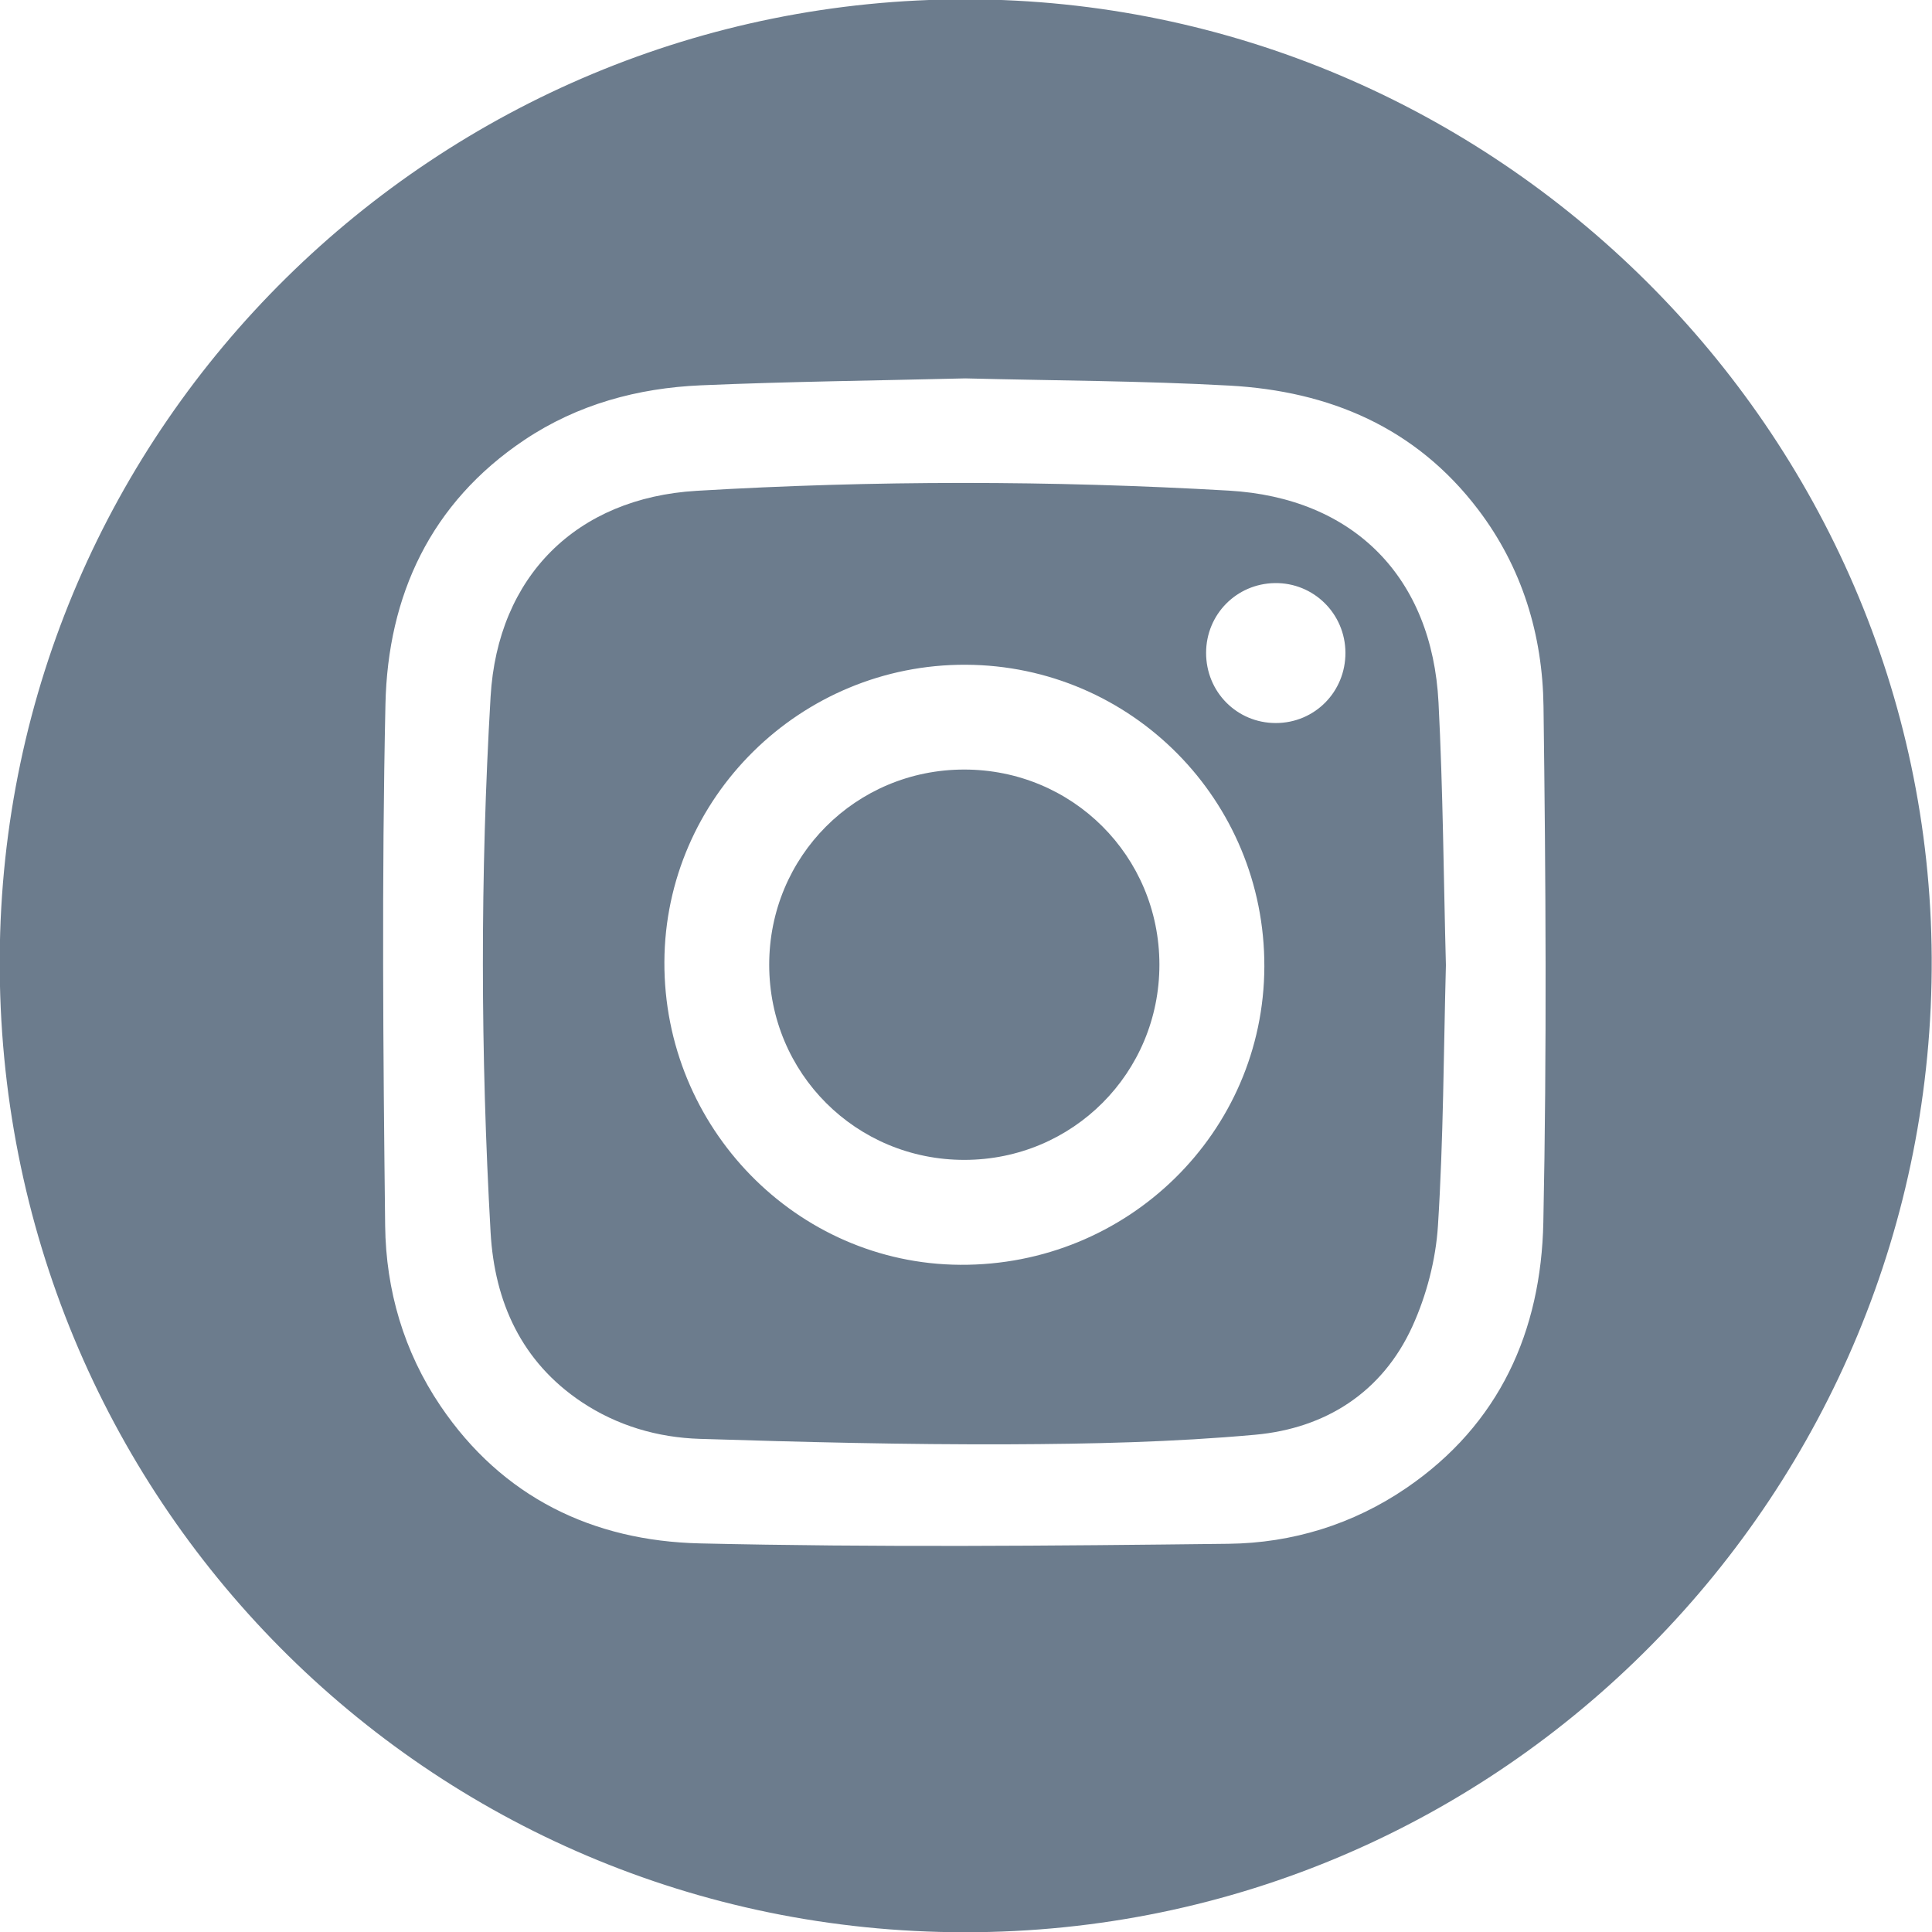
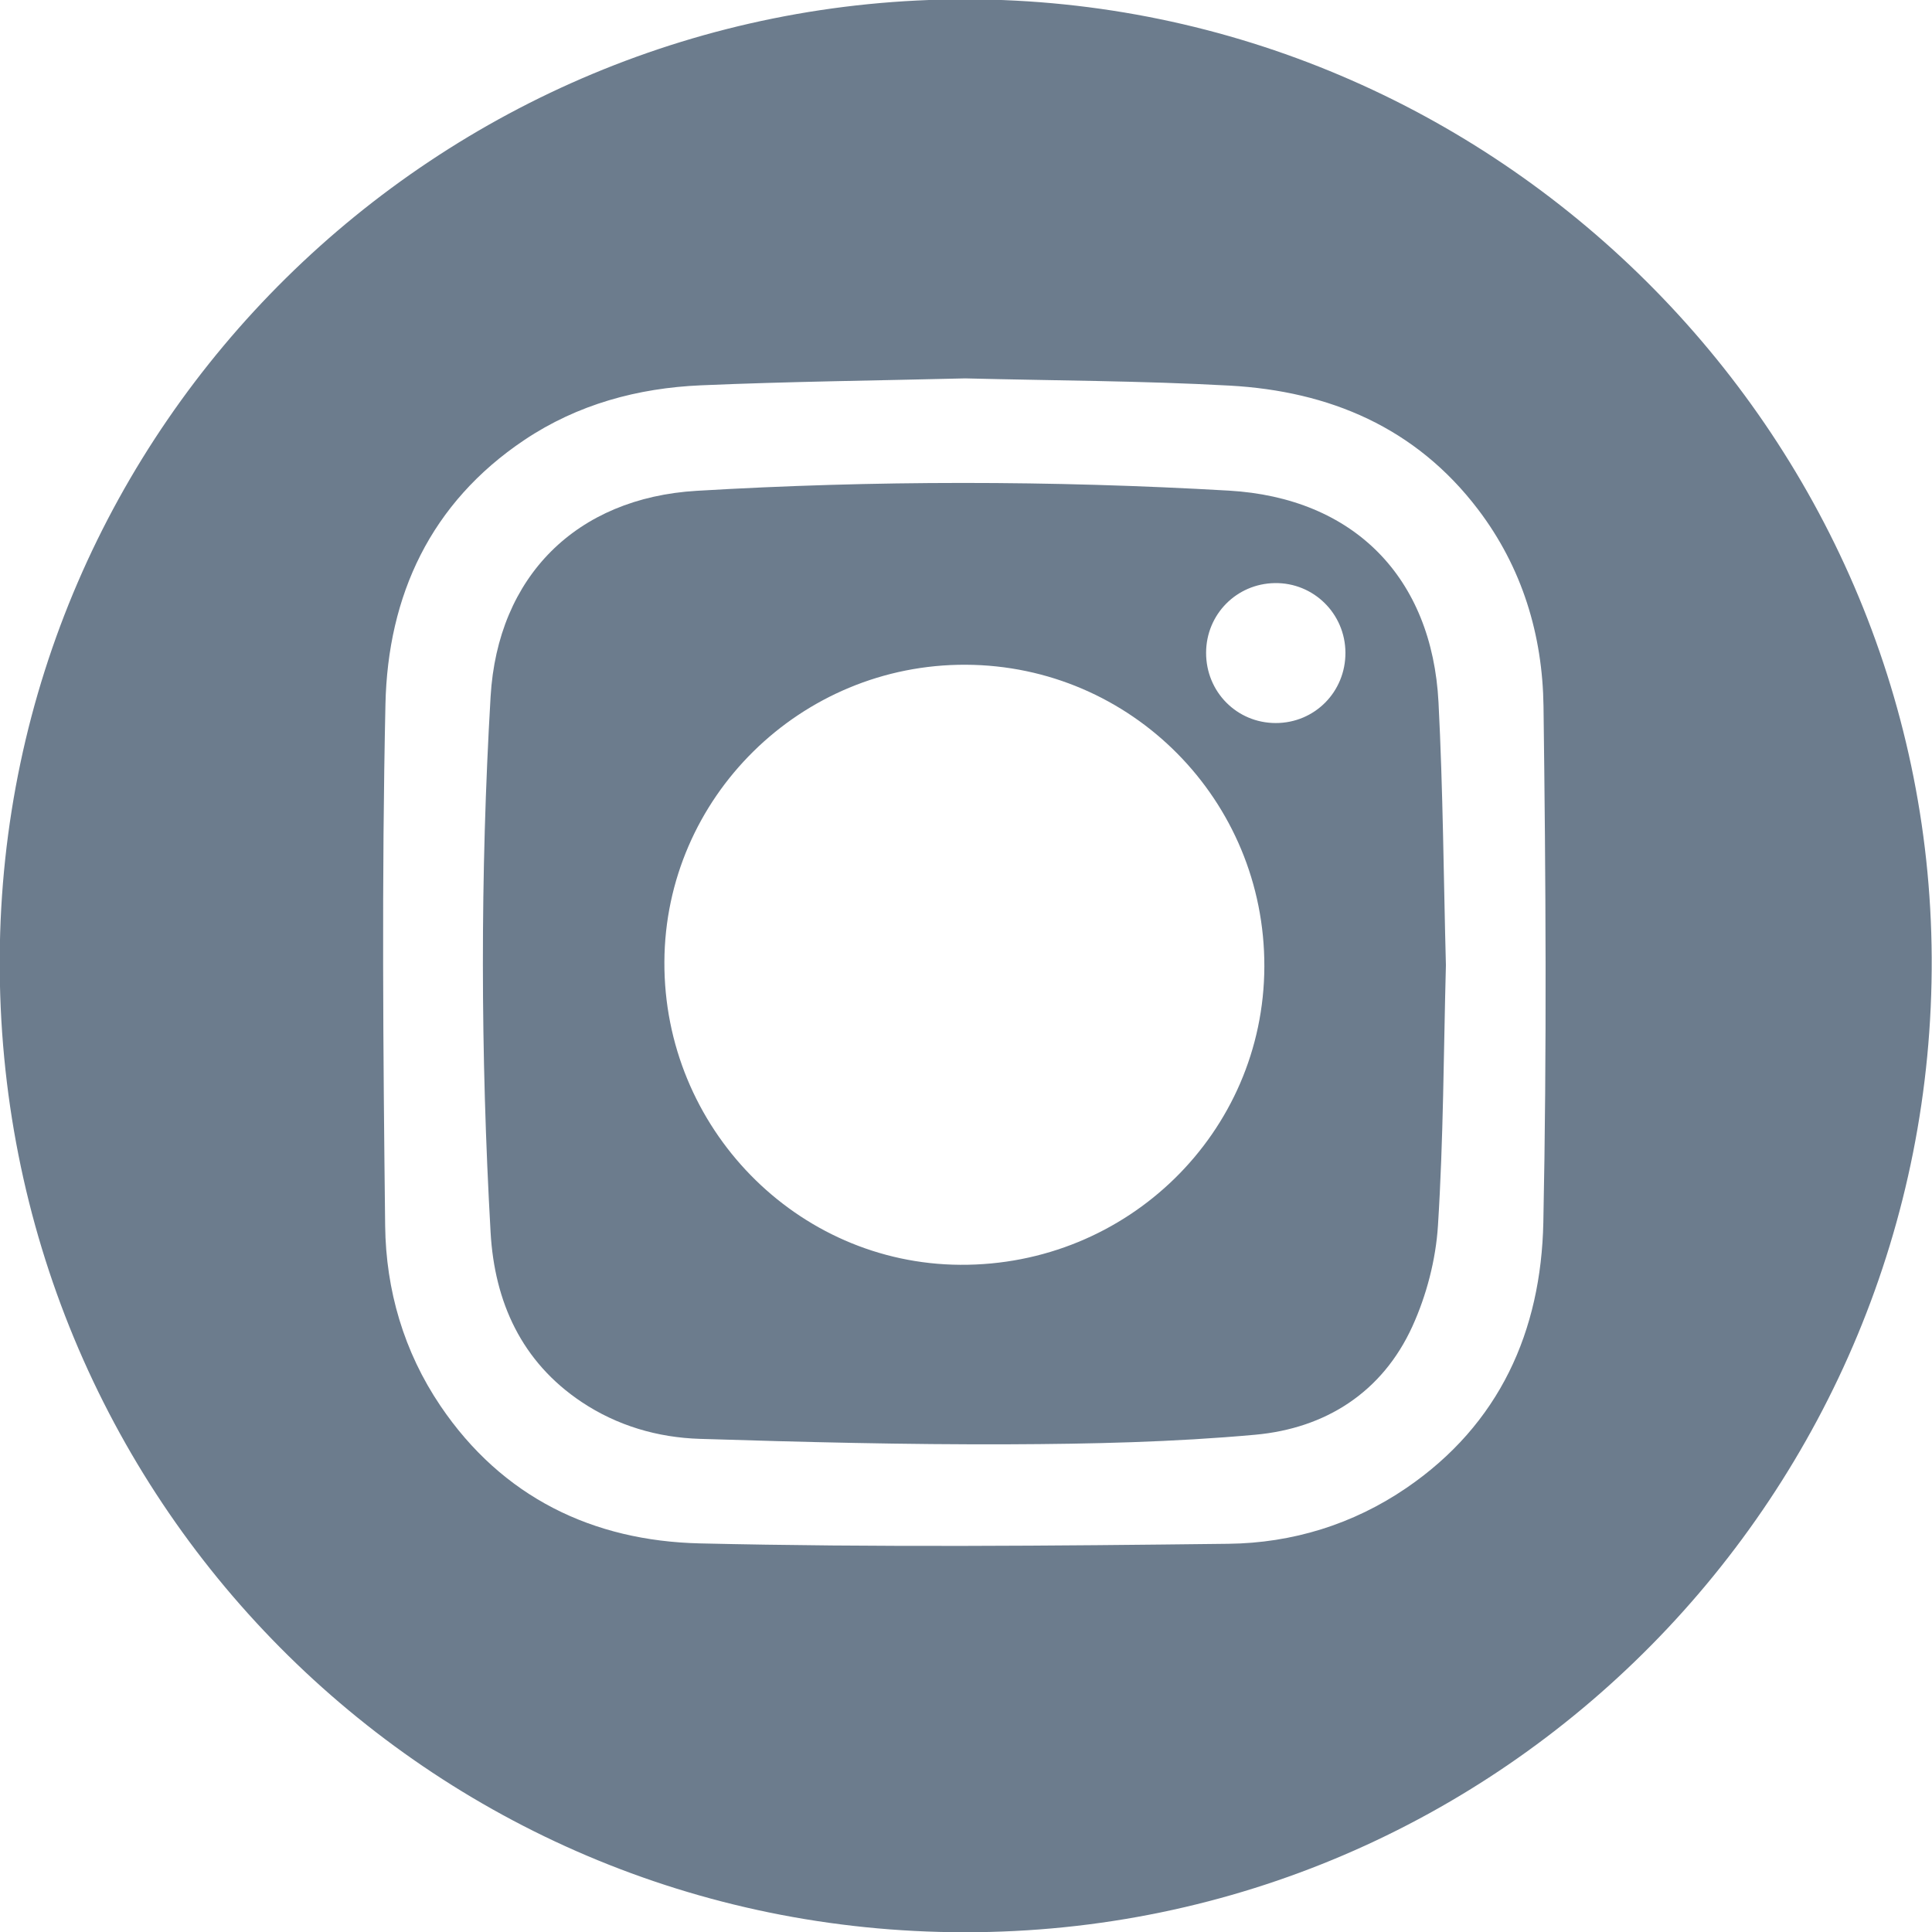
<svg xmlns="http://www.w3.org/2000/svg" version="1.1" id="Capa_1" x="0px" y="0px" width="600px" height="600px" viewBox="-250 -250 600 600" enable-background="new -250 -250 600 600" xml:space="preserve">
  <g>
    <path fill="#6C7C8D" d="M49.527,350.077c-166.42-0.082-300.488-134.826-299.611-302.68   c0.872-165.829,136.195-297.765,300.146-297.604c164.579,0.161,298.995,134.452,299.846,297.571   C350.776,213.008,217.081,350.194,49.527,350.077z M49.768-132.489c-27.546,0.681-54.829,0.98-82.076,2.151   c-19.617,0.848-38.312,5.901-54.84,16.975c-29.146,19.522-42.418,48.299-43.148,82.091c-1.168,53.963-0.716,107.974-0.091,161.946   c0.234,19.975,5.787,39.086,17.166,55.92c19.235,28.469,47.387,41.945,80.548,42.721c54.708,1.268,109.47,0.769,164.2,0.123   c19.78-0.229,38.646-6.005,55.245-17.34c28.973-19.786,41.827-48.712,42.526-82.475c1.098-53.402,0.751-106.841,0.053-160.255   c-0.288-22.143-6.598-43.092-20.31-61.136c-19.376-25.495-46.188-36.765-77.175-38.479   C104.465-131.755,76.977-131.796,49.768-132.489z" />
    <path fill="#6C7C8D" d="M199.038,49.745c-0.716,27.104-0.763,54.016-2.466,80.853c-0.669,10.624-3.545,21.676-7.971,31.379   c-9.344,20.45-26.966,31.614-48.783,33.593c-25.422,2.307-51.055,2.87-76.594,2.97c-31.963,0.123-63.942-0.687-95.893-1.69   c-13.078-0.405-25.633-4.067-36.695-11.439c-18.727-12.503-27.059-31.151-28.28-52.693c-3.132-55.439-3.243-110.943,0-166.374   c2.195-37.361,26.689-61.703,63.995-63.916c55.058-3.27,110.18-3.234,165.245-0.062c38.834,2.242,63.152,26.916,65.147,65.805   C198.146-4.615,198.322,22.674,199.038,49.745z M49.918-43.557c-51.301-0.217-93.37,41.264-93.587,92.286   c-0.22,51.487,41.029,93.743,91.844,94.065c52.029,0.341,94.314-41.104,94.479-92.603C142.817-1.439,101.366-43.34,49.918-43.557z    M167.835-47.314c-0.06-12.115-9.896-21.8-21.952-21.601c-11.893,0.191-21.284,9.717-21.319,21.618   c-0.035,12.156,9.544,21.838,21.623,21.844C158.278-25.446,167.888-35.134,167.835-47.314z" />
-     <path fill="#6C7C8D" d="M49.407-11.01c33.681-0.018,60.623,26.88,60.658,60.552c0.035,33.651-26.907,60.646-60.55,60.67   c-33.671,0.023-60.604-26.878-60.631-60.561C-11.145,15.968,15.753-10.992,49.407-11.01z" />
  </g>
</svg>